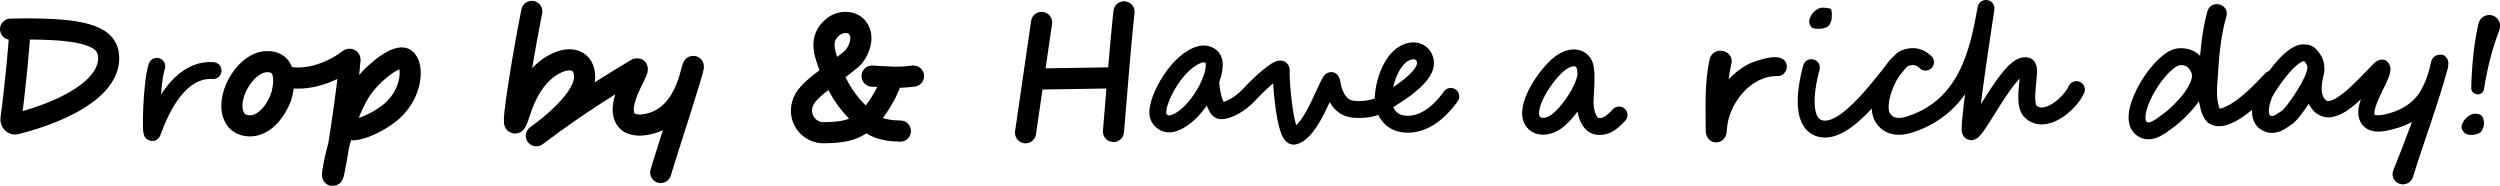
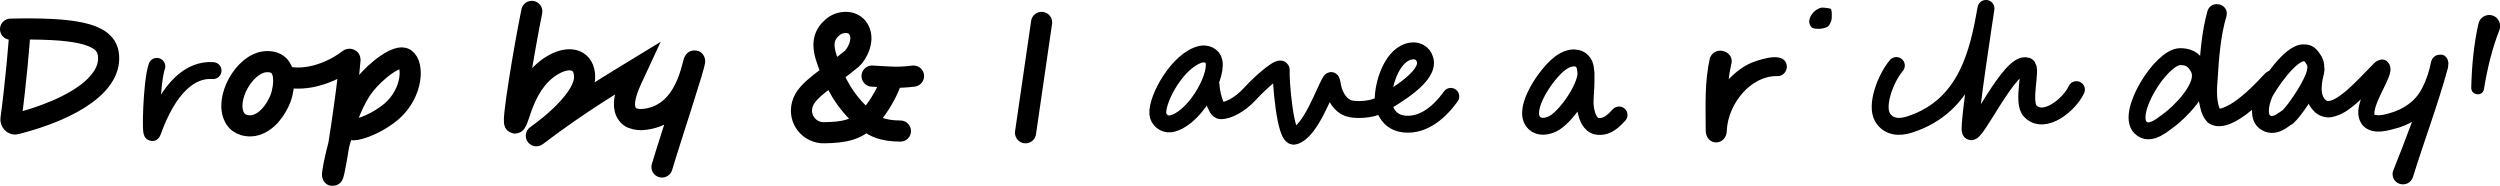
<svg xmlns="http://www.w3.org/2000/svg" version="1.1" id="レイヤー_3" x="0px" y="0px" viewBox="0 0 591.4 44" style="enable-background:new 0 0 591.4 44;" xml:space="preserve">
  <style type="text/css">
	.st0{fill:none;stroke:#000000;stroke-width:5;stroke-linecap:round;stroke-miterlimit:10;}
	.st1{fill:none;stroke:#000000;stroke-width:4;stroke-linecap:round;stroke-miterlimit:10;}
</style>
  <path class="st0" d="M4.7,6.9c0,2.2-1.1,14-2.1,21.2c-0.1,0.7,0.5,1.4,1.2,1.2c13.6-3.5,23-9.6,21.8-16.7c-0.8-4.9-8.7-6-23.1-5.7" />
  <path class="st1" d="M37.1,15.7c-1.3,3.7-1.6,17.3-1,15.5c3.8-10.6,9-14.9,14.3-14.5" />
  <g>
    <path d="M409.5,15.4c-1.1,4.9-1,10.3-1,15.3c0,0,0,0.2,0,0.2c0,0.1,0,0,0,0c0-0.3-0.2-0.7-0.4-1.1c-0.8-1-2.2-1.3-3.3-0.6   c-0.6,0.4-1,1.1-1.1,1.7c0.4-4.9,2.5-9.7,6.2-13.1c1.4-1.3,3-2.4,4.8-3.1c2.2-0.8,7.9-2.7,8,1.2c-0.1,1.2-1.1,2.2-2.3,2.1   c-6.3-0.1-11.6,6.6-11.9,12.8c0,3.8-5,3.9-5,0c0-5.8-0.3-11.4,1-17.1C405.8,10.5,410.6,12.2,409.5,15.4L409.5,15.4z" />
  </g>
  <path class="st0" d="M62.8,14.6c-5,0.4-9.7,8.8-7.3,13.2c1.1,2,3.3,2.1,4.5,1.9c3.1-0.6,5.3-3.7,6.4-6.5  C67.2,20.9,68.5,14.2,62.8,14.6z" />
  <path class="st0" d="M67.8,18.2c6.3,1.3,12.6-2.4,14.7-4.1c0.1-0.1,0.3-0.1,0.3,0c-0.4,5.9-3.6,27.5-4.1,27.4  c-0.4-0.1,2.6-15.1,7.4-21.2c3-3.9,8.1-7.5,9.7-6.4c2.1,1.4,1.8,8-3,12.3c-3.3,2.9-7.7,4.5-9.2,4.5" />
-   <path class="st0" d="M125.8,2.7c-1.8,8.9-4.7,26.3-4,26.4c1,0.2,1.9-10.4,9.9-14.2c3.4-1.6,6.5-0.7,6.6,3.2c0.1,6.3-12,14.4-11.4,14  c10.7-8.1,18.8-12.8,23.7-15.8c0.5-0.3-0.2,1.1-0.3,1.3c-1.1,2.4-4.8,8.8-1.6,11.3c0.6,0.5,1.9,0.7,2.7,0.7  c11-0.6,12.1-14,12.6-13.9c0.4,0.1-5.9,19-7.7,25.1" />
+   <path class="st0" d="M125.8,2.7c-1.8,8.9-4.7,26.3-4,26.4c1,0.2,1.9-10.4,9.9-14.2c3.4-1.6,6.5-0.7,6.6,3.2c0.1,6.3-12,14.4-11.4,14  c10.7-8.1,18.8-12.8,23.7-15.8c-1.1,2.4-4.8,8.8-1.6,11.3c0.6,0.5,1.9,0.7,2.7,0.7  c11-0.6,12.1-14,12.6-13.9c0.4,0.1-5.9,19-7.7,25.1" />
  <path class="st0" d="M213,31c-4.3,0-6.3-1.2-7.3-2c-4.3-3.2-7.4-7.6-9.3-12.8c-1.6-4-2.5-7.1,0.5-9.7c1.8-1.6,4.6-1.6,5.9,0  c2.1,2.6-0.2,6.5-1.3,7.4c-5.5,4.6-10.8,7.3-11.7,10.8c-1,3.5,1.7,6.8,5.2,6.7c4.4-0.1,8.1-0.4,11.6-4.7c2.1-2.6,4-6.4,4.3-8" />
  <path class="st0" d="M206.3,18c3.9,0.2,5.9,0.5,9.8,0" />
  <path class="st0" d="M246.4,5.3c-1.3,9.2-2.5,16.9-3.8,26.1" />
-   <path class="st0" d="M265.9,2.8c-0.9,8-1.8,20.4-2.5,28.3" />
  <path class="st0" d="M244.5,18.7" />
  <path class="st0" d="M247.7,18.7" />
-   <path class="st0" d="M264.1,18.4c-4.3,0.1-14.5,0.2-18.9,0.3" />
  <path class="st1" d="M287.2,14.6c-0.3-1.5-1.8-2-3-1.8c-5.5,1.2-10.6,10.6-10.3,14.1c0.1,1.4,1.5,2.6,3,2.4  C282.1,28.5,287.9,18.8,287.2,14.6z" />
  <path class="st1" d="M286.5,20.2c0,1.4,1,6,2.3,6c1.7,0,4.5-1.4,6.8-3.9c3.4-3.7,7.6-7,7.5-5.7c-0.2,2,0.9,16.3,3.1,15.6  c3.9-1.1,7.1-10.8,8.6-13.1c0.2-0.3,0.3,0.6,0.4,1c0.2,1.6,1.3,4.6,3.8,5.5c1.4,0.5,5.3,0.5,7.6-0.8c3.5-2.1,11.7-6.8,10.5-10.7  c-0.4-1.5-1.9-2.6-4.2-1.8c-3.8,1.4-5.7,7.6-5.7,11.3c0,0.9,0.5,5.1,4.7,5.7c4.1,0.6,8.1-2,11.3-6.5" />
  <path class="st1" d="M383,27.2c-2.2,2.4-3.4,2.8-5,2.7c-1.4-0.1-2.2-1.5-2.6-2.8c-0.4-1.3-0.5-2.6-0.4-4c0.6-8.2-0.3-8-0.8-8.7  c-0.5-0.6-2.5-1.5-5.3,0.7c-3.1,2.4-8.7,10.5-6.2,13.7c0.8,1.1,2.5,1.5,4.6,0.5c2.9-1.4,7.8-8.2,7.9-12" />
-   <path class="st1" d="M428.5,16c-1.7,6.3-2.3,13.8,2.6,14.5c7.2,1,17.3-16,19.4-16.7c1.4-0.5,3.1-0.9,5,0.9" />
  <path class="st1" d="M491.2,21.2c-1.6,3.5-7.6,8.5-10.9,5.1c-2.1-2.1,0.5-10.2-0.8-10.7c-4-1.4-12.5,17.5-13.4,15.4  c-0.6-1.6,3.9-30,3.7-29c-1.8,10.2-4.5,23-17.9,27.4c-2.6,0.9-5.2,0.7-6.6-1.7c-1.6-2.8,0.7-9.1,3.3-12.2" />
  <path d="M433.1,2.1c0.2,0.2,0.3,1.3,0.2,2.3c-0.1,0.9-0.6,1.6-0.8,1.8c-0.2,0.2-0.9,0.5-1.8,0.6c-1,0.1-1.9-0.1-2.1-0.3  c-0.2-0.2-0.7-0.8-0.6-1.6c0.1-1,0.8-1.8,1.1-2.1c0.2-0.2,1-0.9,1.9-1C431.9,1.8,432.9,2,433.1,2.1z" />
  <path class="st1" d="M546.2,20.6c1.3-2.4,2.3-4.7,1.1-6.5c-1.1-1.8-1.7-1.5-2.2-1.6c-3.3-0.3-8.7,8.1-9.4,9.6  c-1.2,2.8-1.4,5.6,0,6.7c2.2,1.7,4.4-0.5,5.1-0.9C541.8,27.6,545.1,22.7,546.2,20.6z" />
  <g>
    <path d="M549.8,17.1c-0.5,2.2-1.3,5.6,0.7,6.8c1.5,0.1,3.2-1.4,4.5-2.4c2-1.7,4.2-4.1,6.1-6c0.6-0.7,1.5-1.5,2.6-1.4   c0.7,0,1.4,0.7,1.6,1.3c0.4,0.9,0.1,2-0.2,2.8c-0.8,2-1.7,3.5-2.5,5.4c-0.5,1.2-1,2.4-0.9,3.5c0,0.1,0,0.1,0.3,0.1   c1,0.2,2.1-0.1,3.2-0.4c3.3-0.9,6.2-2.8,7.8-6c1-1.9,1.7-4.1,2.1-6.2c0-0.1,0.2-0.5,0.3-0.7c0.3-0.3,0-0.2,0.9-0.8   c1.8-0.5,2.1,0.2,2.5,0.6c0.4,0.7,0.2,0.5,0.3,0.7c0,0.1,0,0.2,0.1,0.4c0,0.4-0.1,0.8-0.1,1.2c-2.4,8.8-5.6,17.2-8.3,25.9   c-0.4,1.3-1.8,2-3.1,1.6c-1.4-0.4-2.1-2-1.5-3.3c2.9-7.2,5.6-14.5,8-21.8c0.4-1.1,0.9-2.8,1.1-3.5c0,0.1,0,0.3,0,0.5   c0.1,0.2-0.1,0,0.3,0.7c0.5,0.4,0.7,1.1,2.5,0.6c0.9-0.6,0.6-0.5,0.8-0.8c0.1-0.1,0.1-0.1,0.1-0.3c0-0.1,0-0.1,0,0l0,0.1   c-0.1,0.2-0.2,0.9-0.3,1.1c-1.5,6.6-5.5,12.1-12.4,13.7c-2.4,0.7-5.6,1.3-7.5-1c-2.9-4,1.8-9.4,2.9-13.2c0,0.9,1.1,1.6,1.9,1.5   c0.3-0.1,0.5-0.1,0.7-0.2c0.1-0.1,0,0-0.1,0.1c-0.1,0.1-0.3,0.3-0.4,0.4c-2,2.1-4.1,4.4-6.3,6.3c-1.8,1.5-3.4,2.8-5.9,3.3   c-1.4,0.3-3.3-0.3-4.3-1.5c-2.7-2.8-2.1-7-1.3-10.2C546.6,13.5,550.4,14.5,549.8,17.1L549.8,17.1z" />
  </g>
  <g>
    <path d="M526.7,3.8c-1.4,4.6-1.8,10.1-2.1,15c-0.2,2.2-0.3,4.7,0.4,6.7c0.2,0.5,0.3,0.4-0.1,0.2c0.7,0.1,2.6-0.9,3.6-1.6   c2.6-1.8,5-4.2,7.3-6.7c1.8-1.9,4.7,0.7,2.9,2.7c-3.1,3.3-11.4,12.6-16.4,8.9c-1.5-1.5-1.7-3.1-2.1-4.9c-0.3-1.9-0.2-3.8-0.1-5.7   c0.3-5.2,0.7-10.8,2.1-15.8C523.1-0.2,527.4,0.9,526.7,3.8L526.7,3.8z" />
  </g>
  <path class="st1" d="M520.1,16.1c-1.2-2.3-2.7-2.7-4.4-2.7c-4.5,0.1-12.7,13.3-9.4,16.7c2.3,2.4,5.6-0.9,7.2-2  C514.7,27.2,522.4,20.5,520.1,16.1z" />
  <g>
    <path d="M591.3,7c-1.8,4.6-2.9,9.2-3.7,14.1c-0.3,1.8-3,1.5-3-0.3c0.1-5,0.6-10.3,1.7-15.2c0.3-1.4,1.7-2.3,3.1-2   C590.9,3.9,591.8,5.6,591.3,7L591.3,7z" />
  </g>
-   <path d="M587.1,27.4c0.2,0.2,0.6,1.1,0.5,2.1c-0.1,0.9-0.6,1.6-0.8,1.8c-0.2,0.2-0.9,0.5-1.8,0.6c-1,0.1-1.7-0.2-1.9-0.4  c-0.2-0.2-0.8-0.7-0.8-1.5c0.1-1,0.8-1.8,1.1-2.1c0.2-0.2,1-0.9,1.9-1S587,27.2,587.1,27.4z" />
</svg>